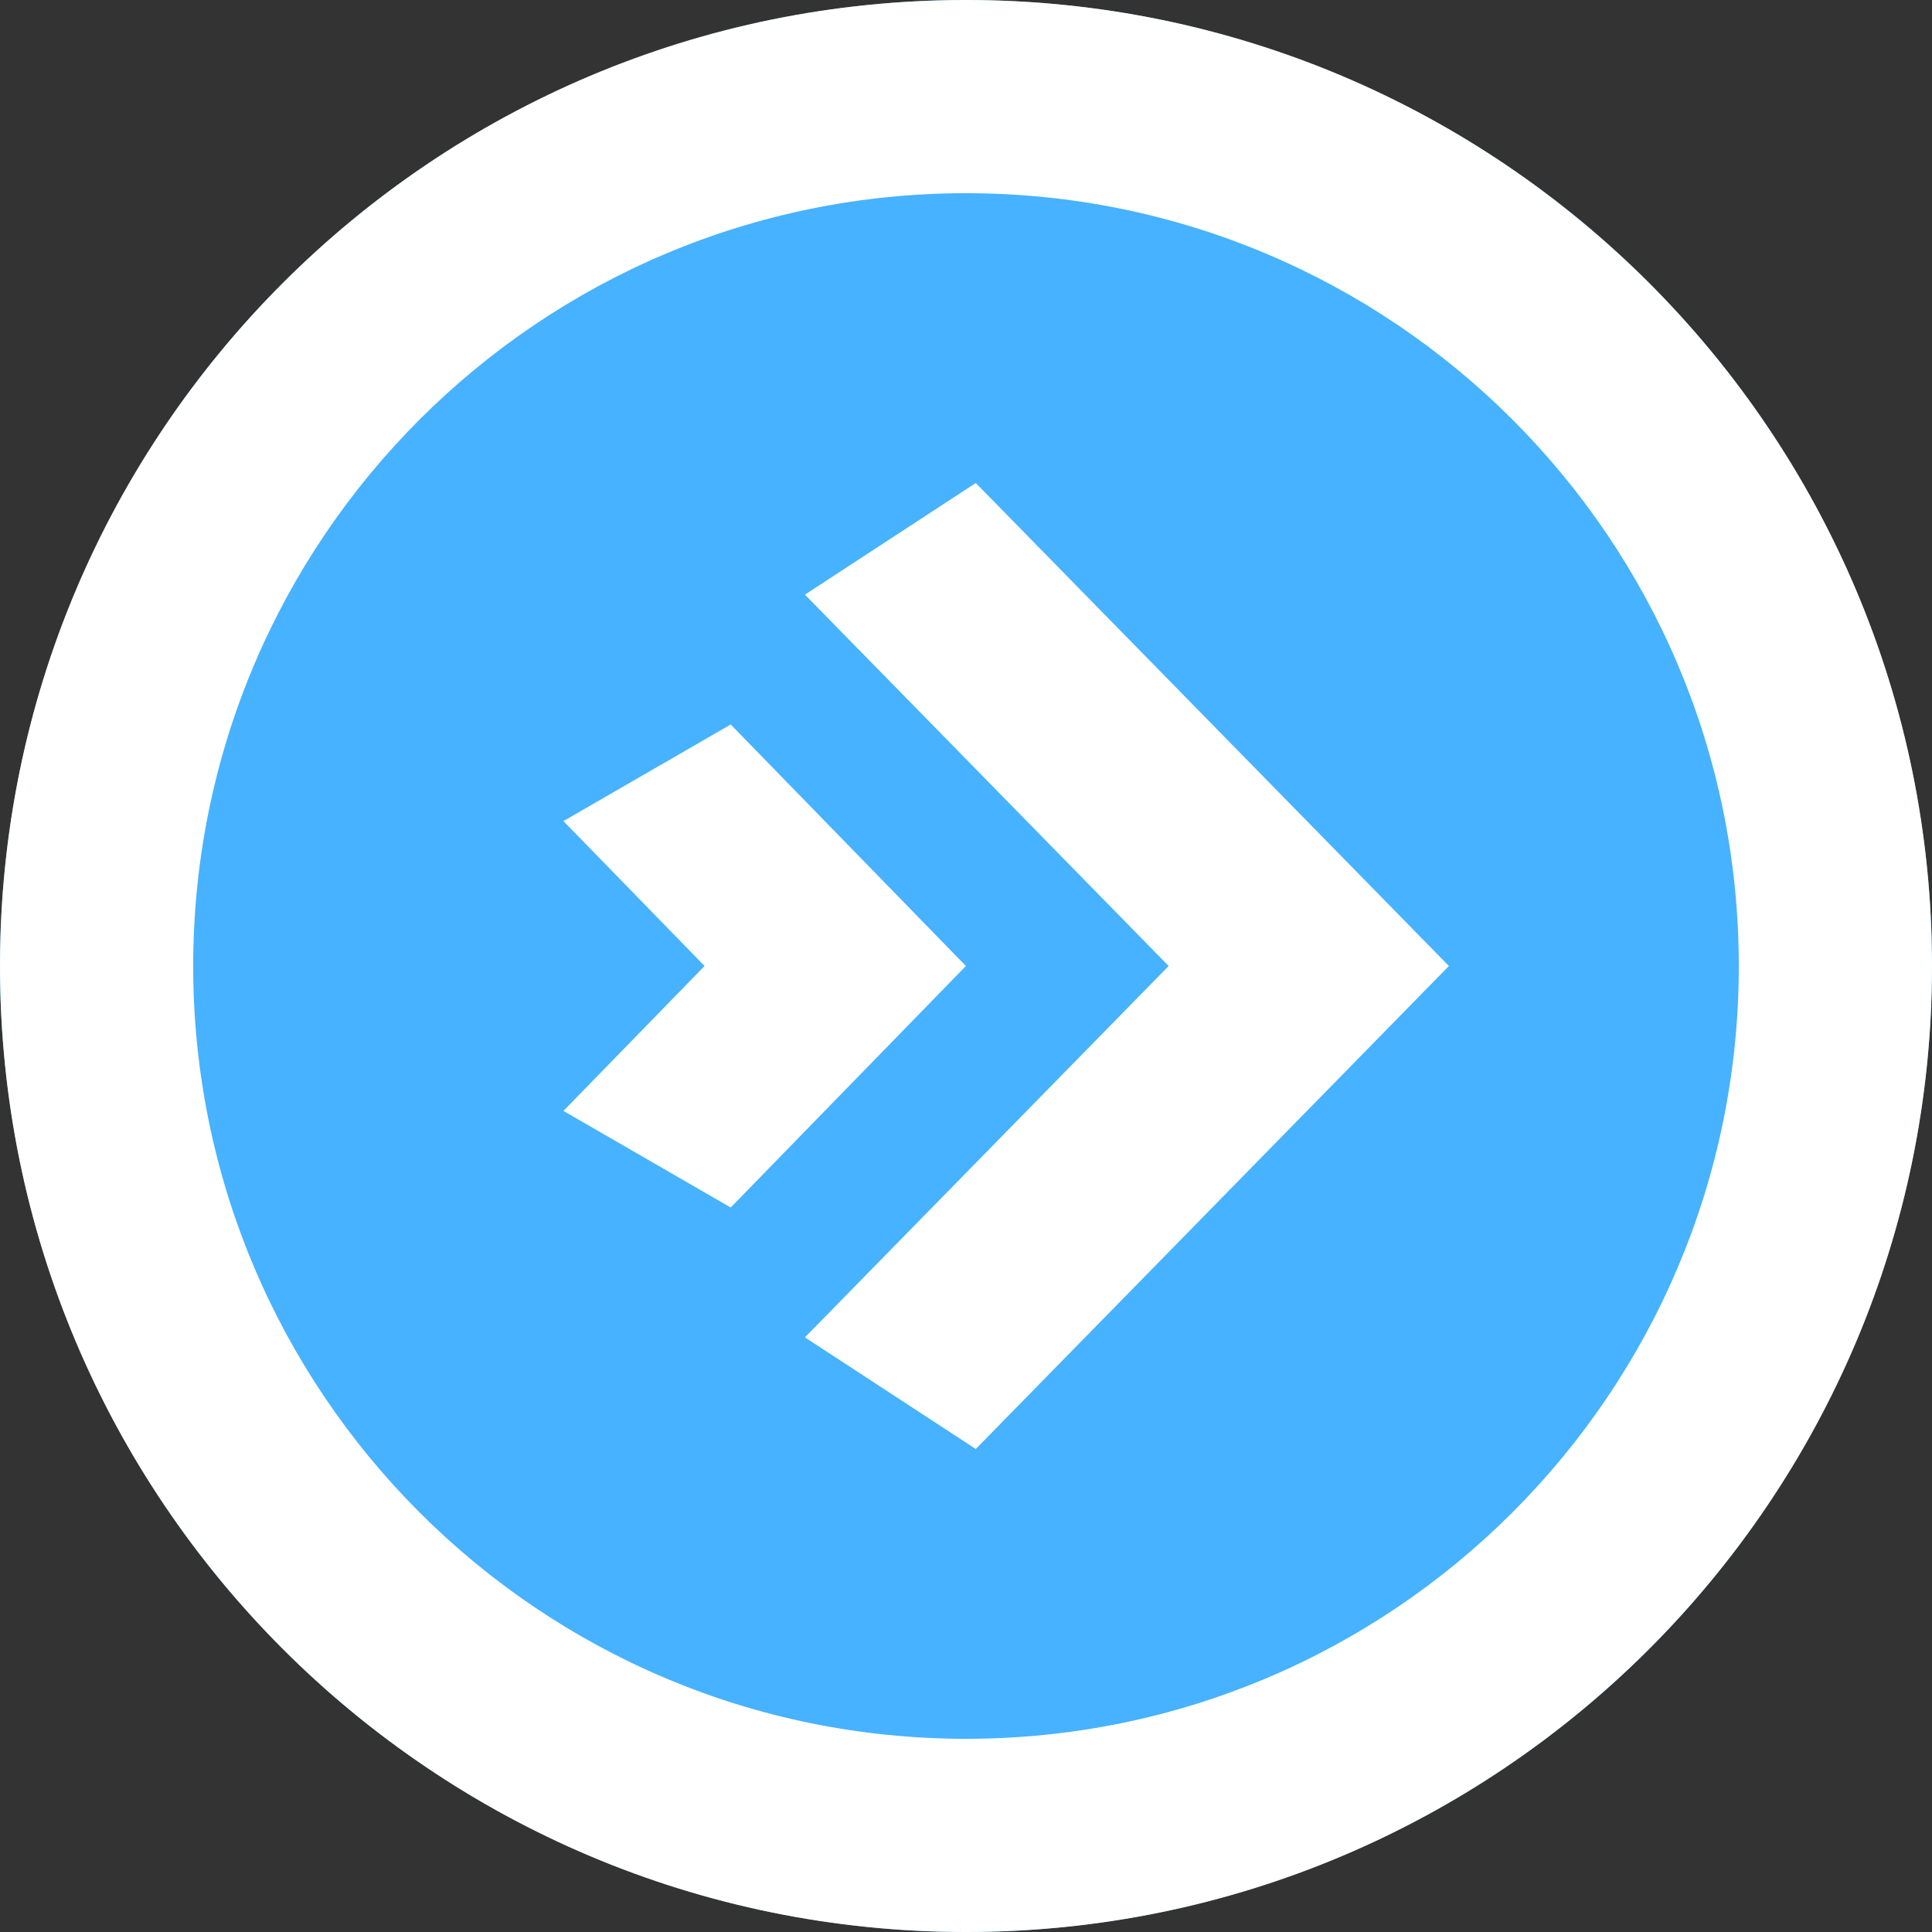
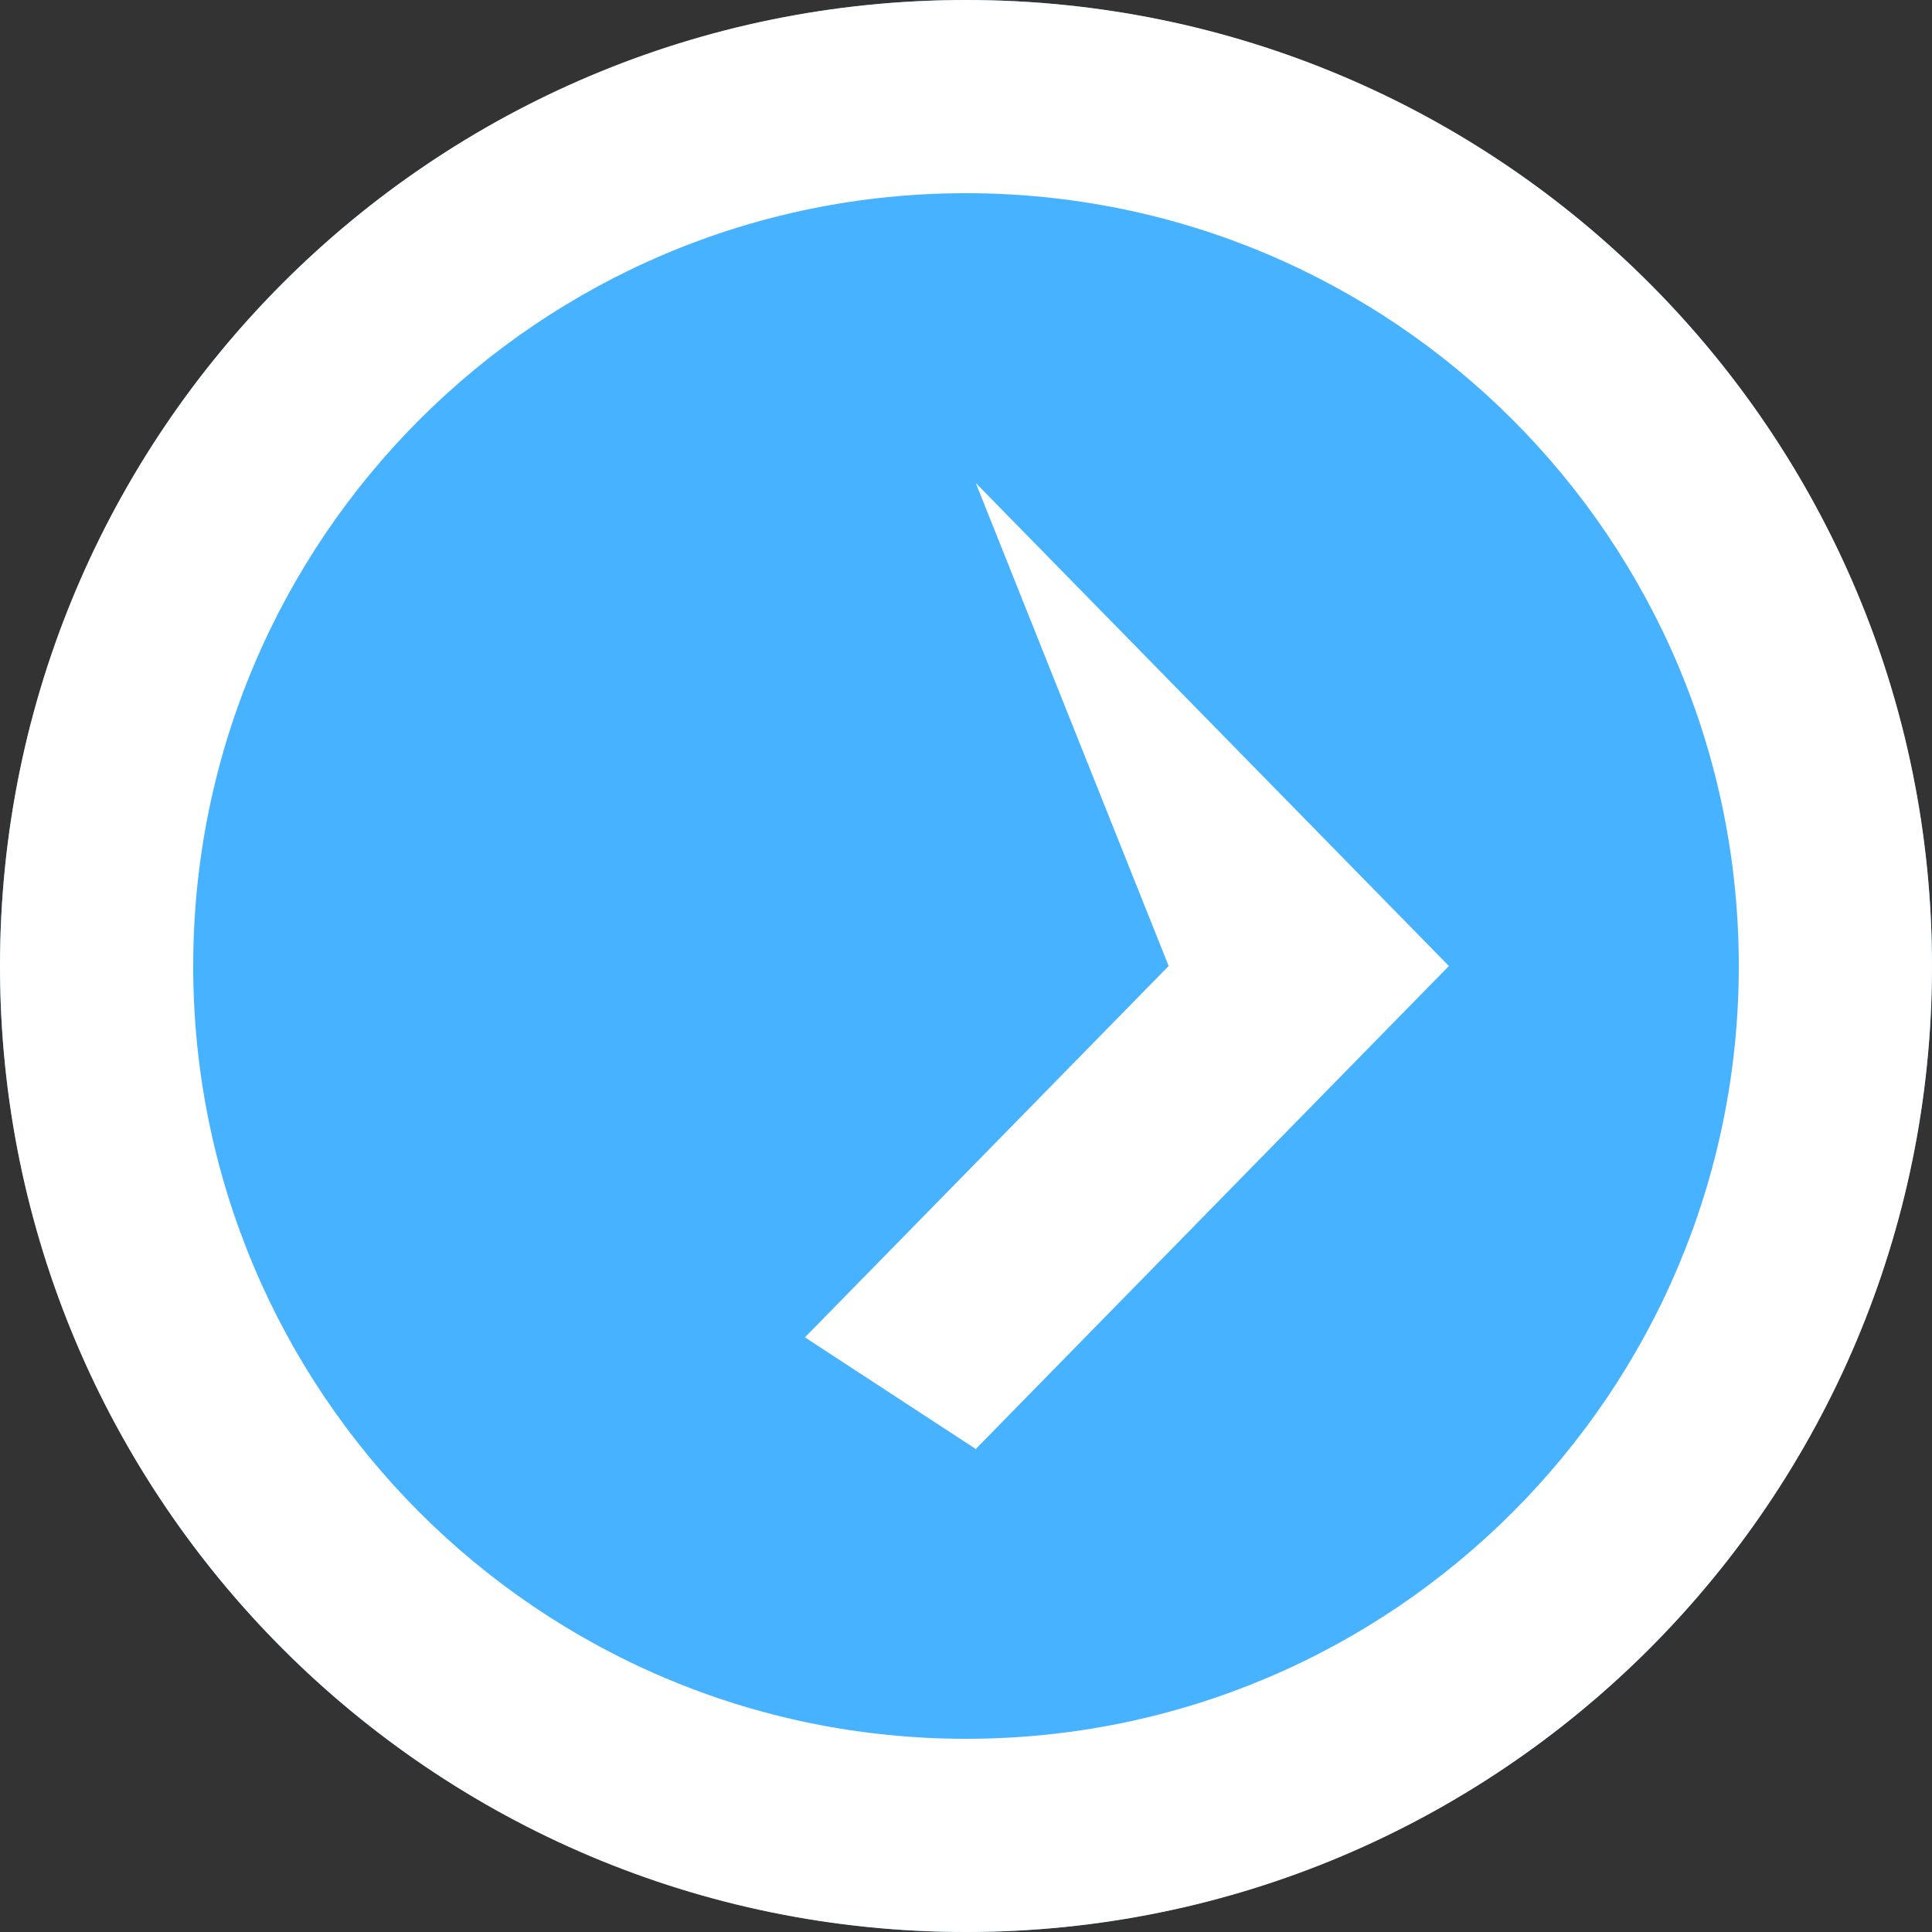
<svg xmlns="http://www.w3.org/2000/svg" width="19" height="19" viewBox="0 0 19 19" fill="none">
  <rect x="0" y="0" width="19" height="19" fill="#333333" stroke="none" />
  <g clip-path="url(#clip0_2001_6978)">
    <circle cx="9.5" cy="9.5" r="9.5" fill="#47B2FF" />
    <path fill-rule="evenodd" clip-rule="evenodd" d="M9.5 17.1C13.697 17.1 17.1 13.697 17.1 9.5C17.1 5.303 13.697 1.9 9.5 1.9C5.303 1.9 1.9 5.303 1.9 9.5C1.9 13.697 5.303 17.1 9.5 17.1ZM9.5 19C14.747 19 19 14.747 19 9.5C19 4.253 14.747 0 9.5 0C4.253 0 0 4.253 0 9.5C0 14.747 4.253 19 9.5 19Z" fill="white" />
-     <path fill-rule="evenodd" clip-rule="evenodd" d="M9.596 4.75L14.249 9.5L9.596 14.25L7.916 13.152L11.493 9.5L7.916 5.848L9.596 4.75Z" fill="white" />
-     <path fill-rule="evenodd" clip-rule="evenodd" d="M7.186 7.125L9.499 9.5L7.186 11.875L5.541 10.925L6.929 9.5L5.541 8.075L7.186 7.125Z" fill="white" />
+     <path fill-rule="evenodd" clip-rule="evenodd" d="M9.596 4.75L14.249 9.5L9.596 14.25L7.916 13.152L11.493 9.5L9.596 4.75Z" fill="white" />
  </g>
  <defs>
    <clipPath id="clip0_2001_6978">
      <rect width="19" height="19" fill="white" />
    </clipPath>
  </defs>
</svg>